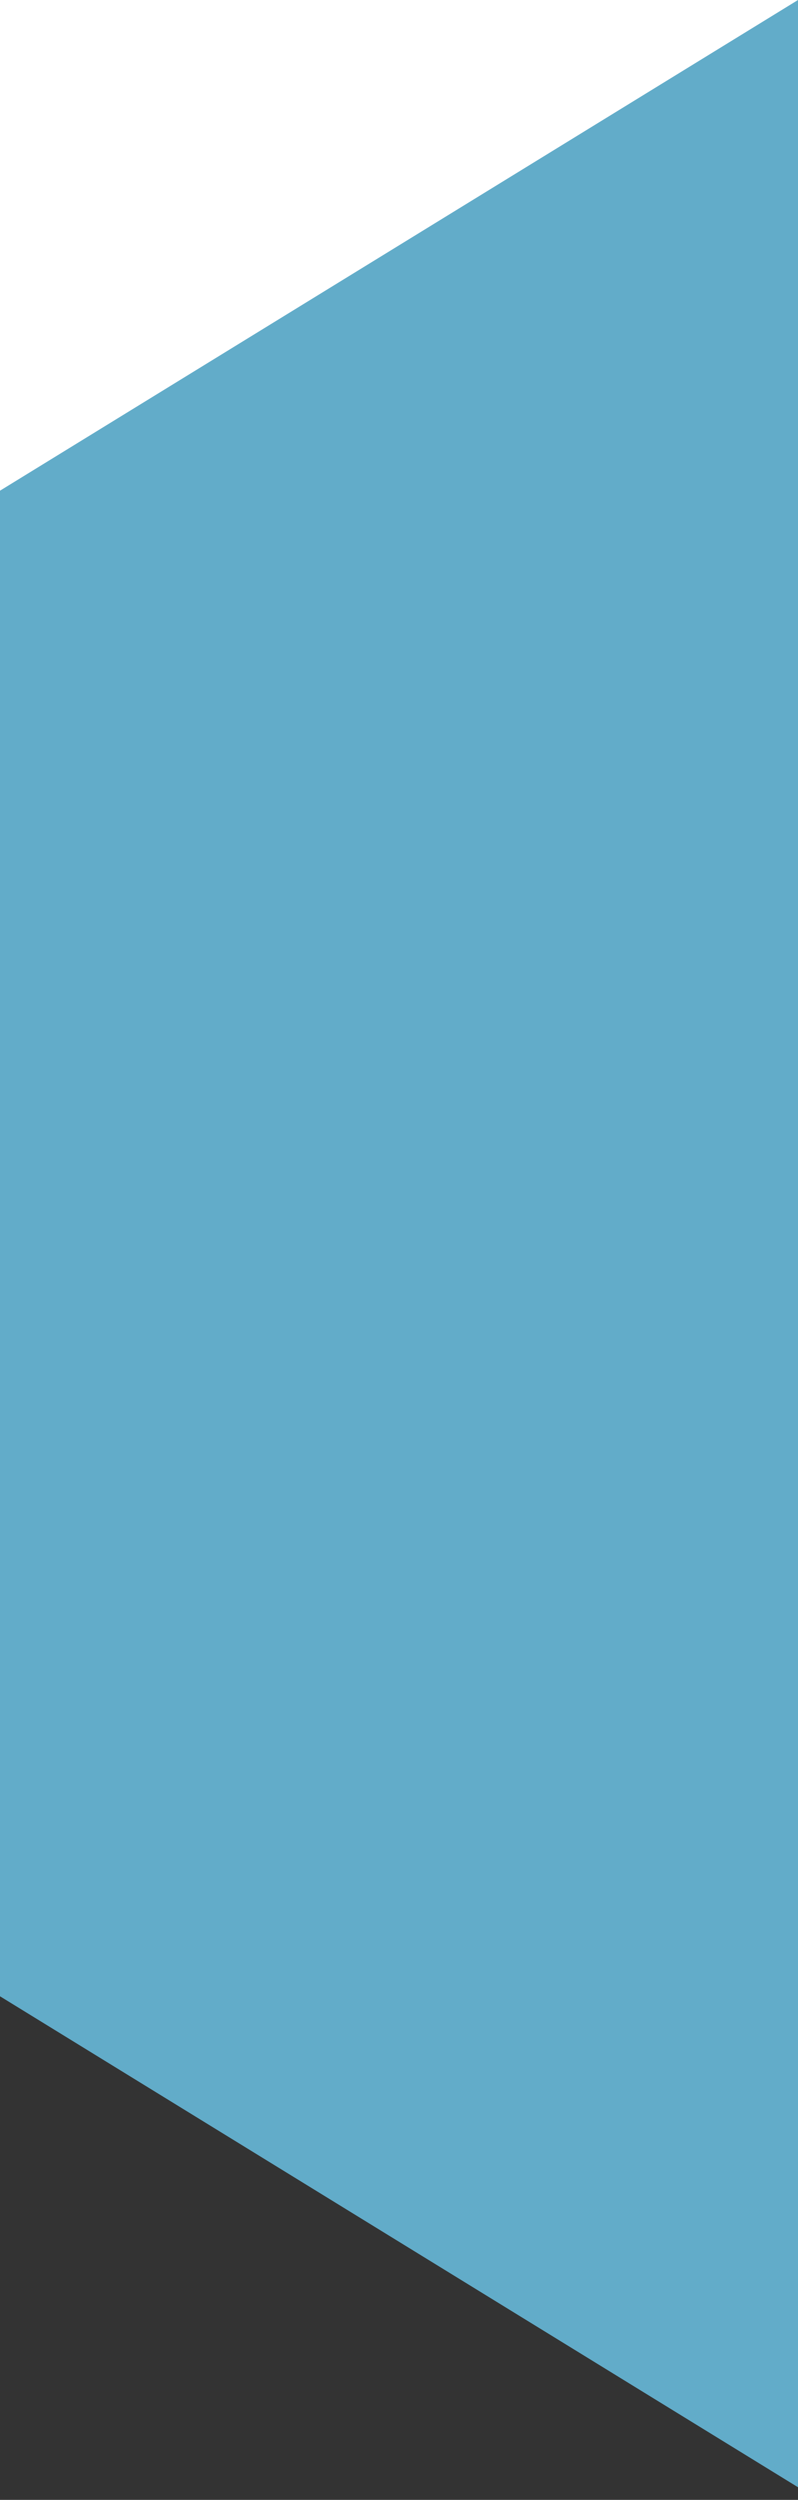
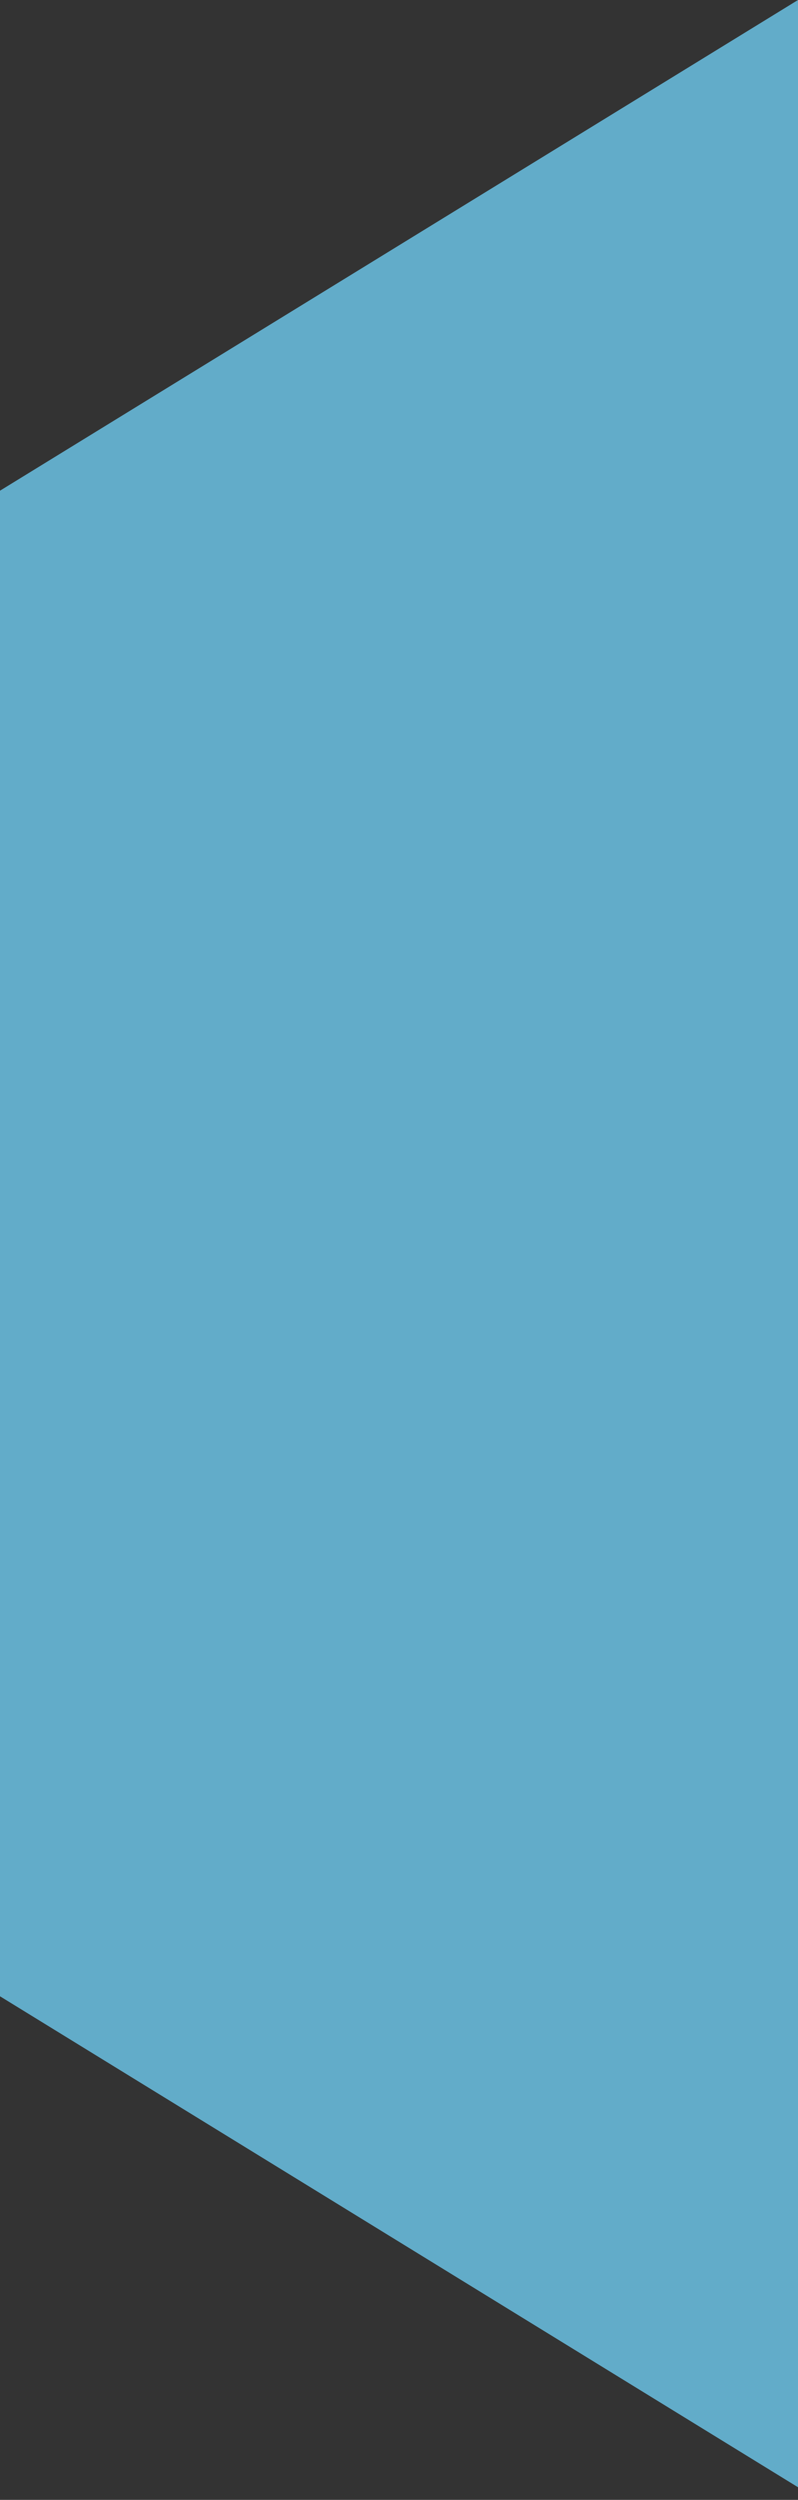
<svg xmlns="http://www.w3.org/2000/svg" width="31" height="97" viewBox="0 0 31 97" fill="none">
  <rect x="0" y="0" width="31" height="97" fill="#333333" stroke="none" />
-   <rect width="31" height="23" fill="white" />
  <path d="M31 96.51L0 77.46V19.04L31 0V96.51Z" fill="#62ACC9" />
</svg>